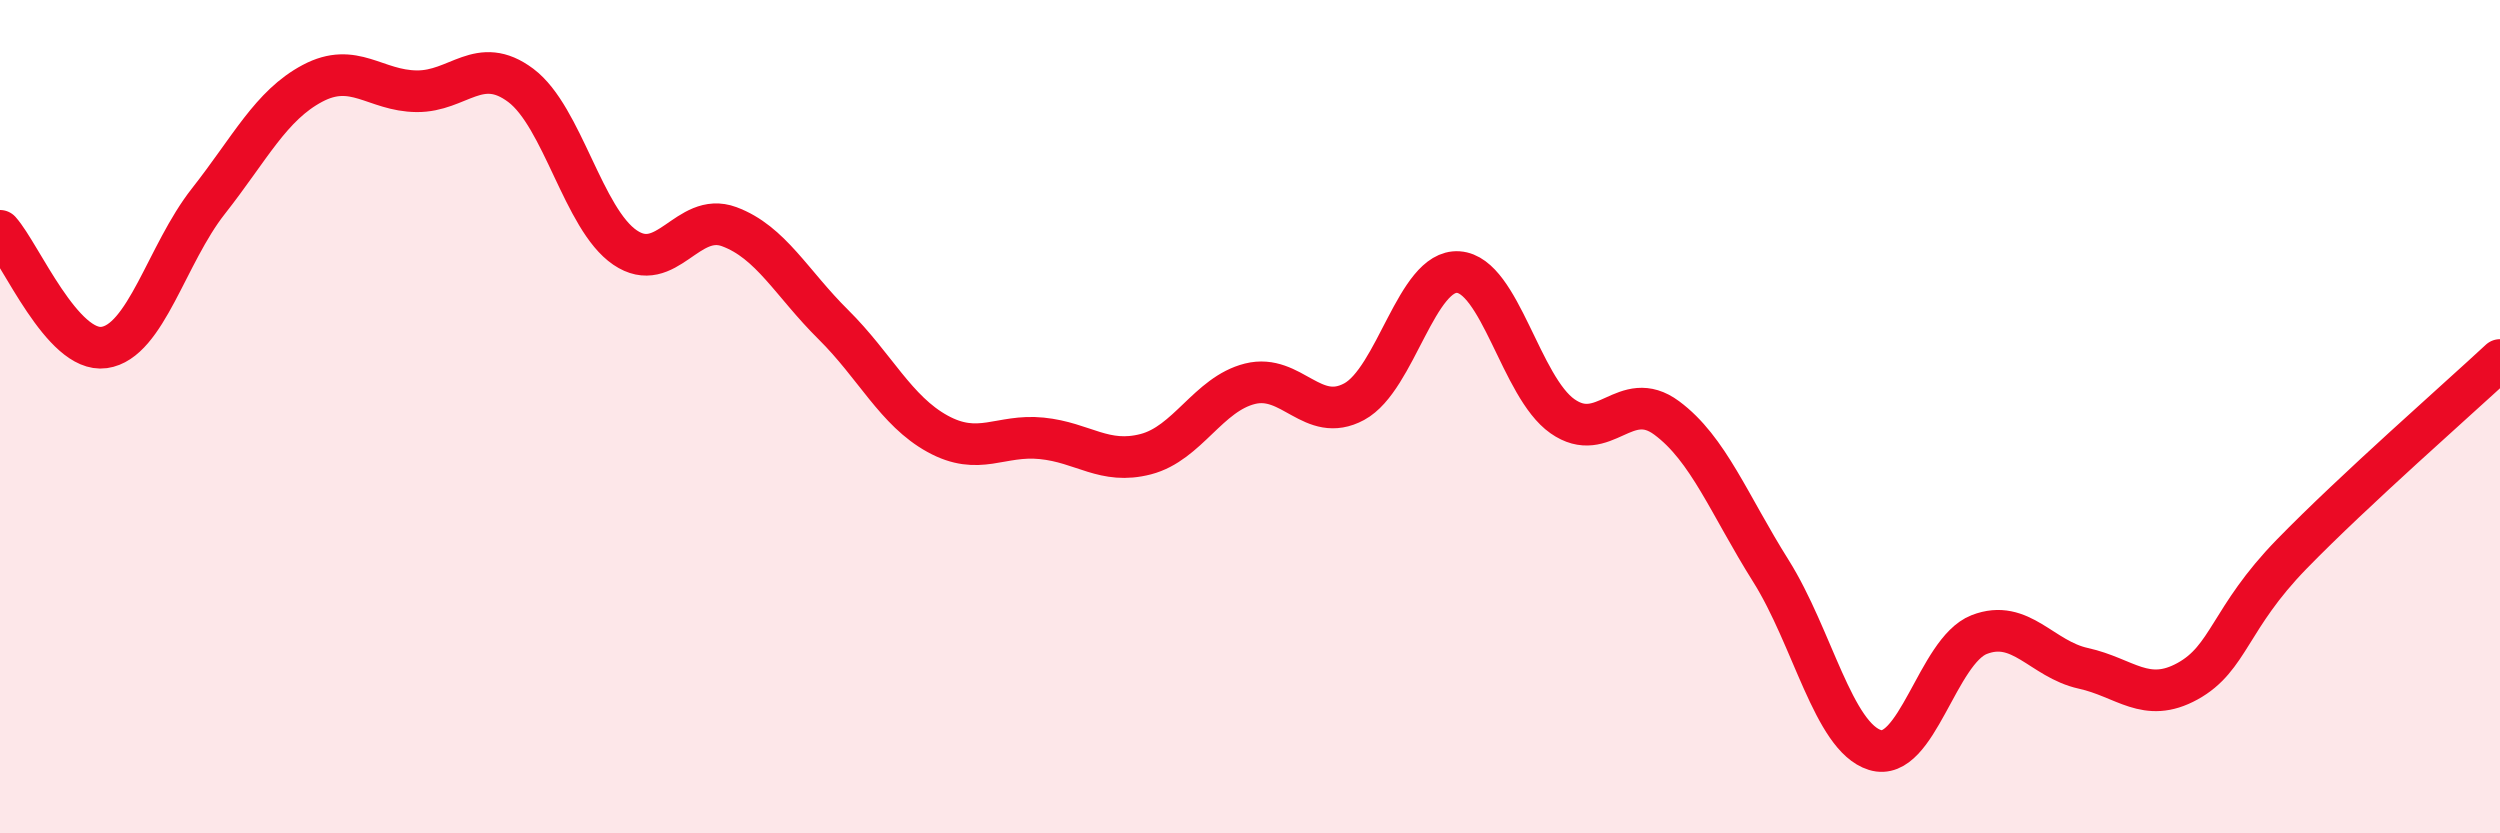
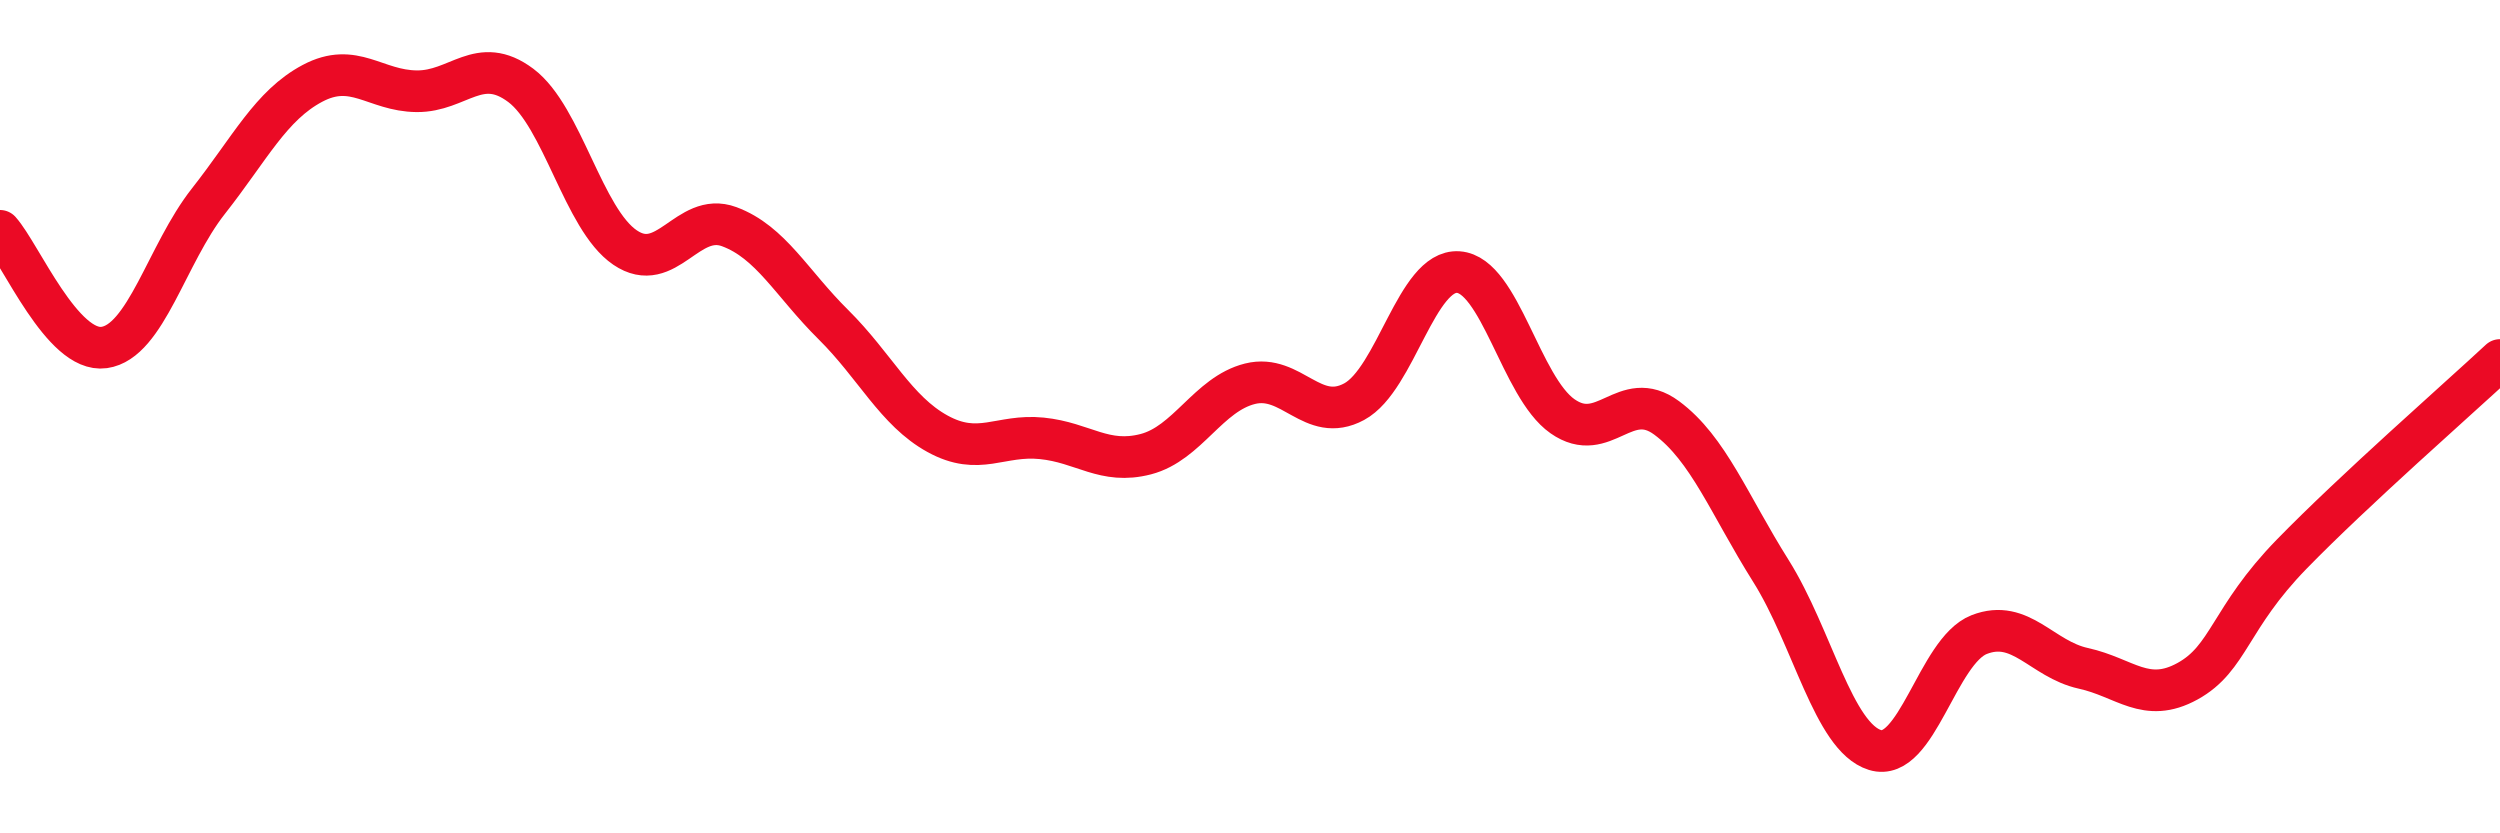
<svg xmlns="http://www.w3.org/2000/svg" width="60" height="20" viewBox="0 0 60 20">
-   <path d="M 0,5.54 C 0.5,6.1 1.5,8.48 2.5,8.34 C 3.5,8.2 4,6.1 5,4.83 C 6,3.56 6.5,2.53 7.5,2 C 8.5,1.47 9,2.18 10,2.19 C 11,2.2 11.5,1.3 12.5,2.05 C 13.5,2.8 14,5.26 15,5.94 C 16,6.62 16.5,5.07 17.5,5.44 C 18.5,5.81 19,6.8 20,7.79 C 21,8.78 21.5,9.86 22.5,10.41 C 23.5,10.96 24,10.42 25,10.52 C 26,10.62 26.5,11.16 27.5,10.9 C 28.5,10.64 29,9.46 30,9.21 C 31,8.96 31.5,10.18 32.5,9.64 C 33.5,9.1 34,6.46 35,6.53 C 36,6.6 36.5,9.29 37.5,9.99 C 38.5,10.69 39,9.29 40,10.03 C 41,10.77 41.5,12.11 42.5,13.7 C 43.5,15.29 44,17.69 45,18 C 46,18.31 46.5,15.62 47.5,15.23 C 48.5,14.84 49,15.82 50,16.04 C 51,16.26 51.5,16.9 52.5,16.35 C 53.5,15.8 53.5,14.84 55,13.3 C 56.5,11.76 59,9.57 60,8.64L60 20L0 20Z" fill="#EB0A25" opacity="0.1" stroke-linecap="round" stroke-linejoin="round" />
  <path d="M 0,5.54 C 0.5,6.1 1.5,8.48 2.5,8.34 C 3.5,8.2 4,6.1 5,4.83 C 6,3.56 6.5,2.53 7.5,2 C 8.5,1.47 9,2.18 10,2.19 C 11,2.2 11.5,1.3 12.5,2.05 C 13.5,2.8 14,5.26 15,5.94 C 16,6.62 16.5,5.07 17.5,5.44 C 18.5,5.81 19,6.8 20,7.79 C 21,8.78 21.5,9.86 22.5,10.41 C 23.5,10.96 24,10.42 25,10.52 C 26,10.62 26.5,11.16 27.5,10.9 C 28.5,10.64 29,9.46 30,9.21 C 31,8.96 31.5,10.18 32.5,9.64 C 33.5,9.1 34,6.46 35,6.53 C 36,6.6 36.5,9.29 37.5,9.99 C 38.5,10.69 39,9.29 40,10.03 C 41,10.77 41.5,12.11 42.5,13.7 C 43.5,15.29 44,17.69 45,18 C 46,18.31 46.5,15.62 47.5,15.23 C 48.5,14.84 49,15.82 50,16.04 C 51,16.26 51.5,16.9 52.5,16.35 C 53.5,15.8 53.5,14.84 55,13.3 C 56.5,11.76 59,9.57 60,8.64" stroke="#EB0A25" stroke-width="1" fill="none" stroke-linecap="round" stroke-linejoin="round" />
</svg>